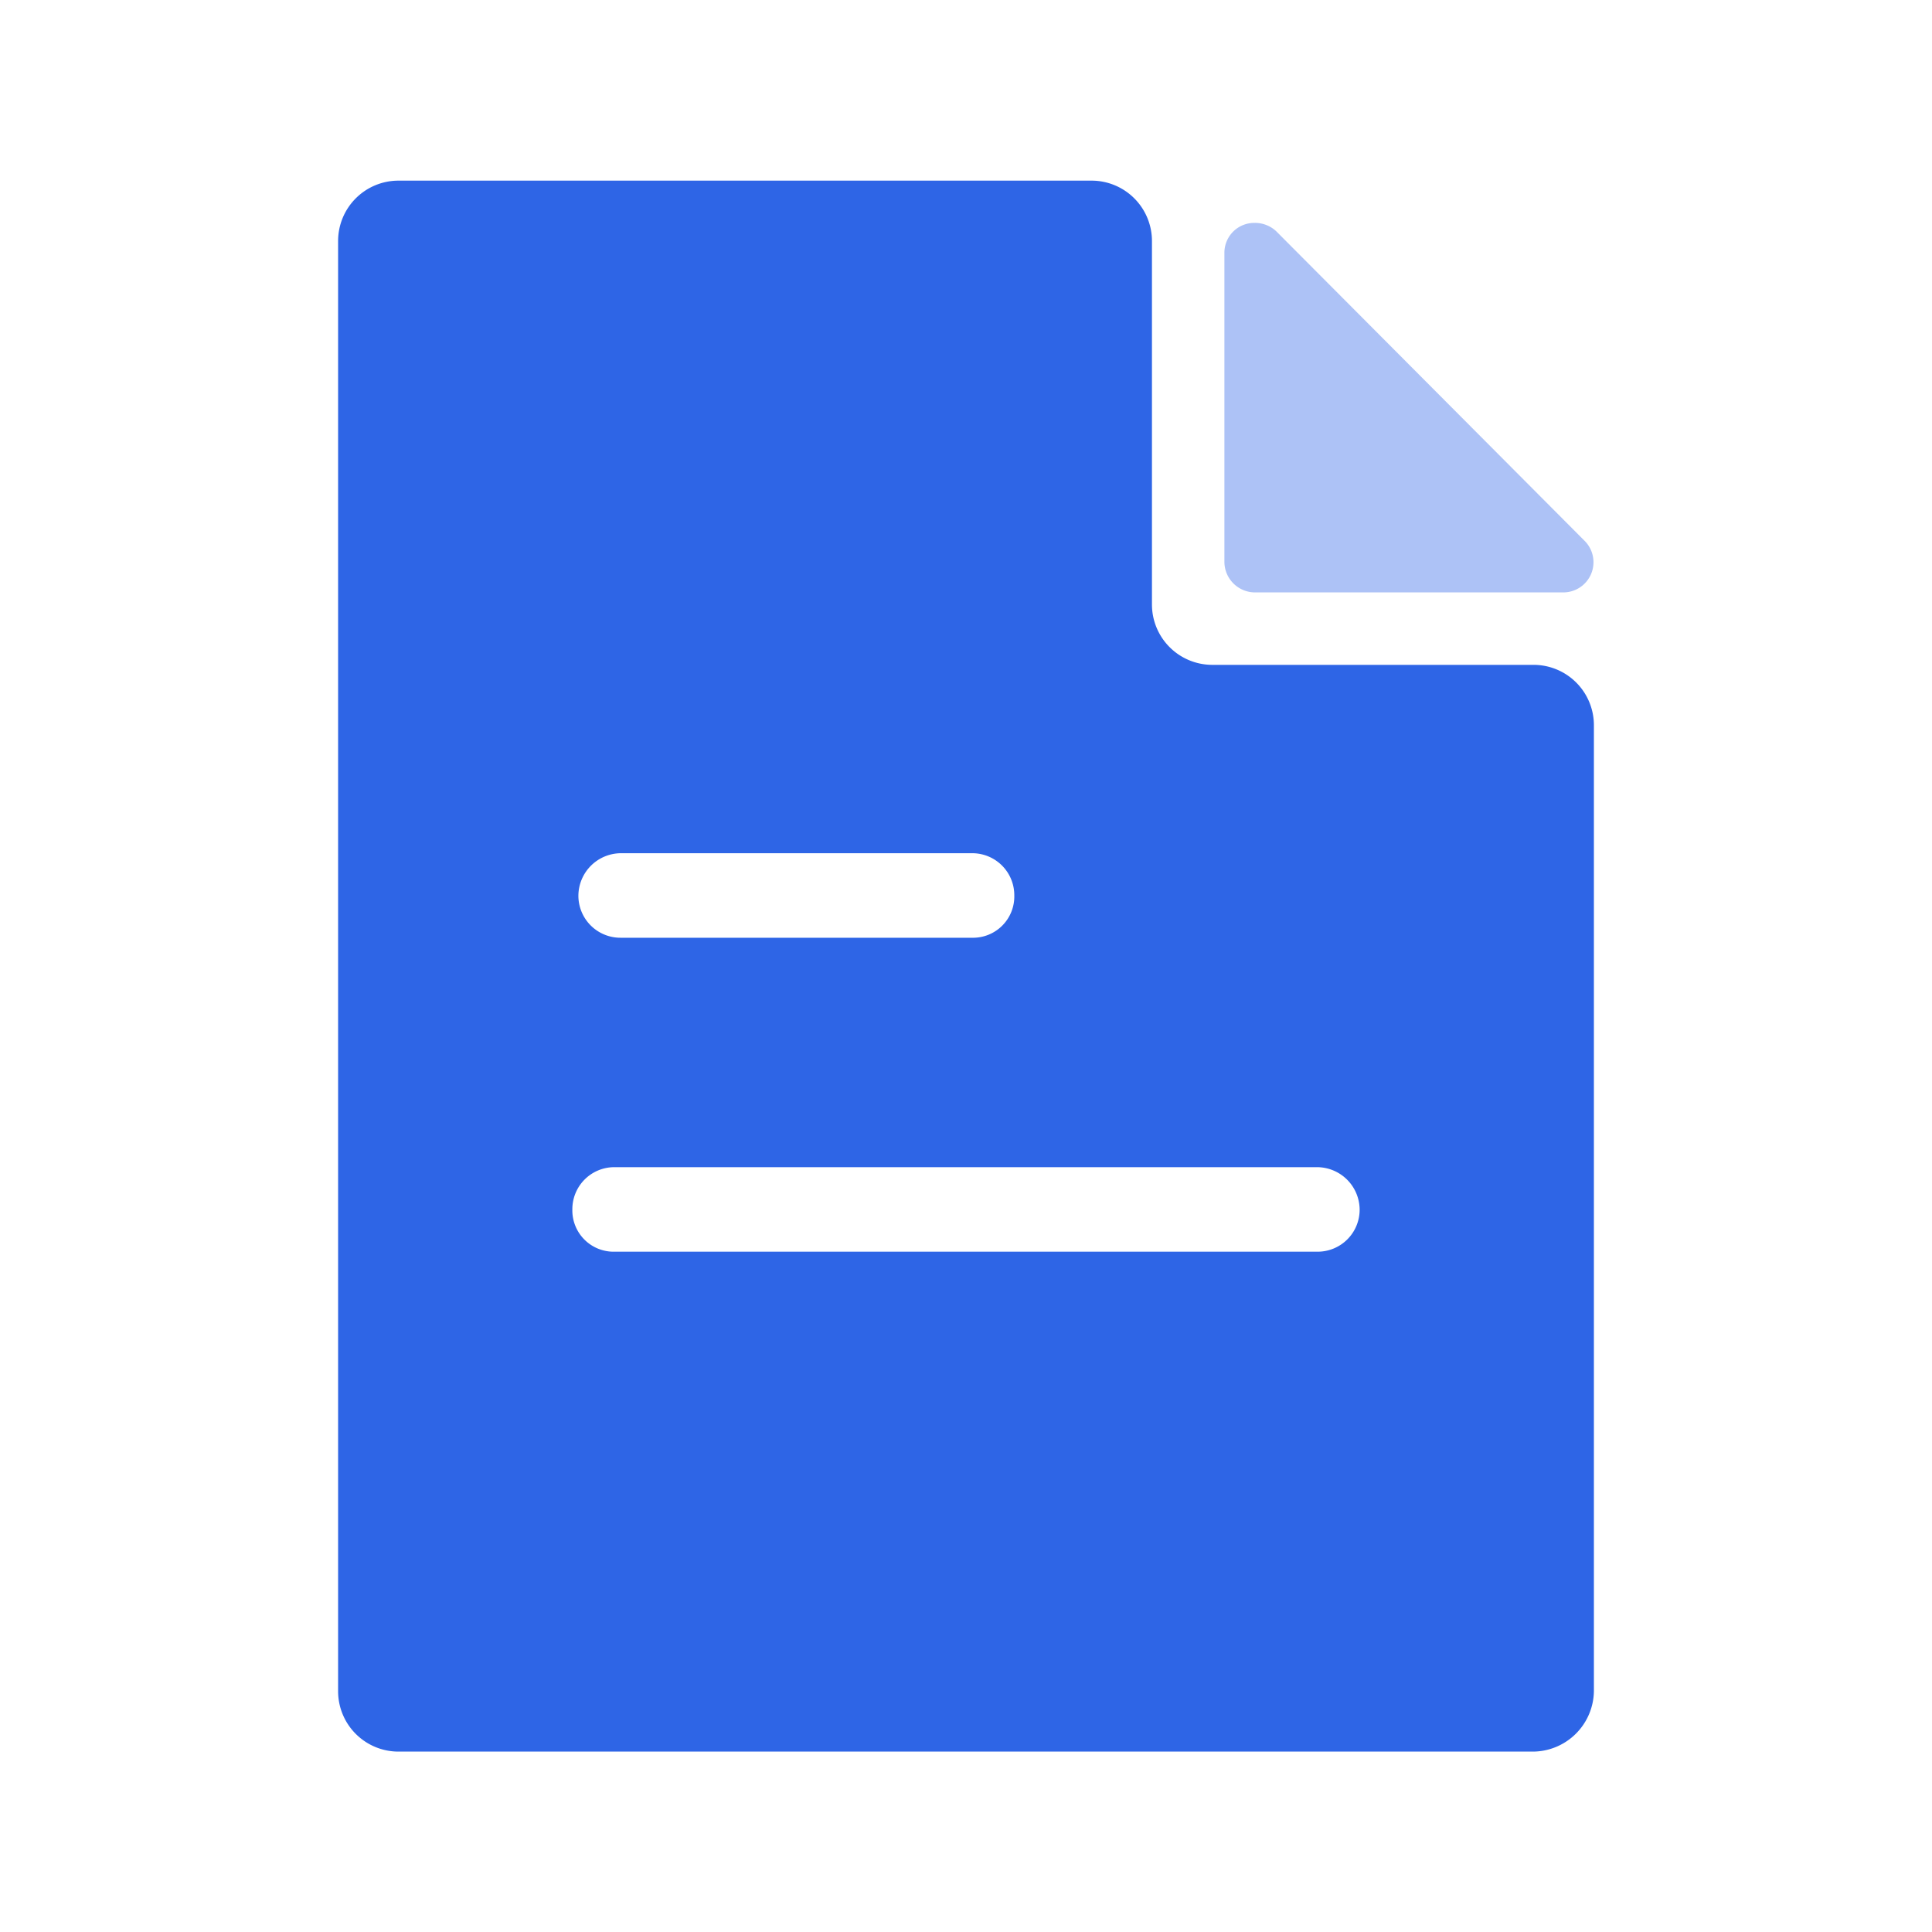
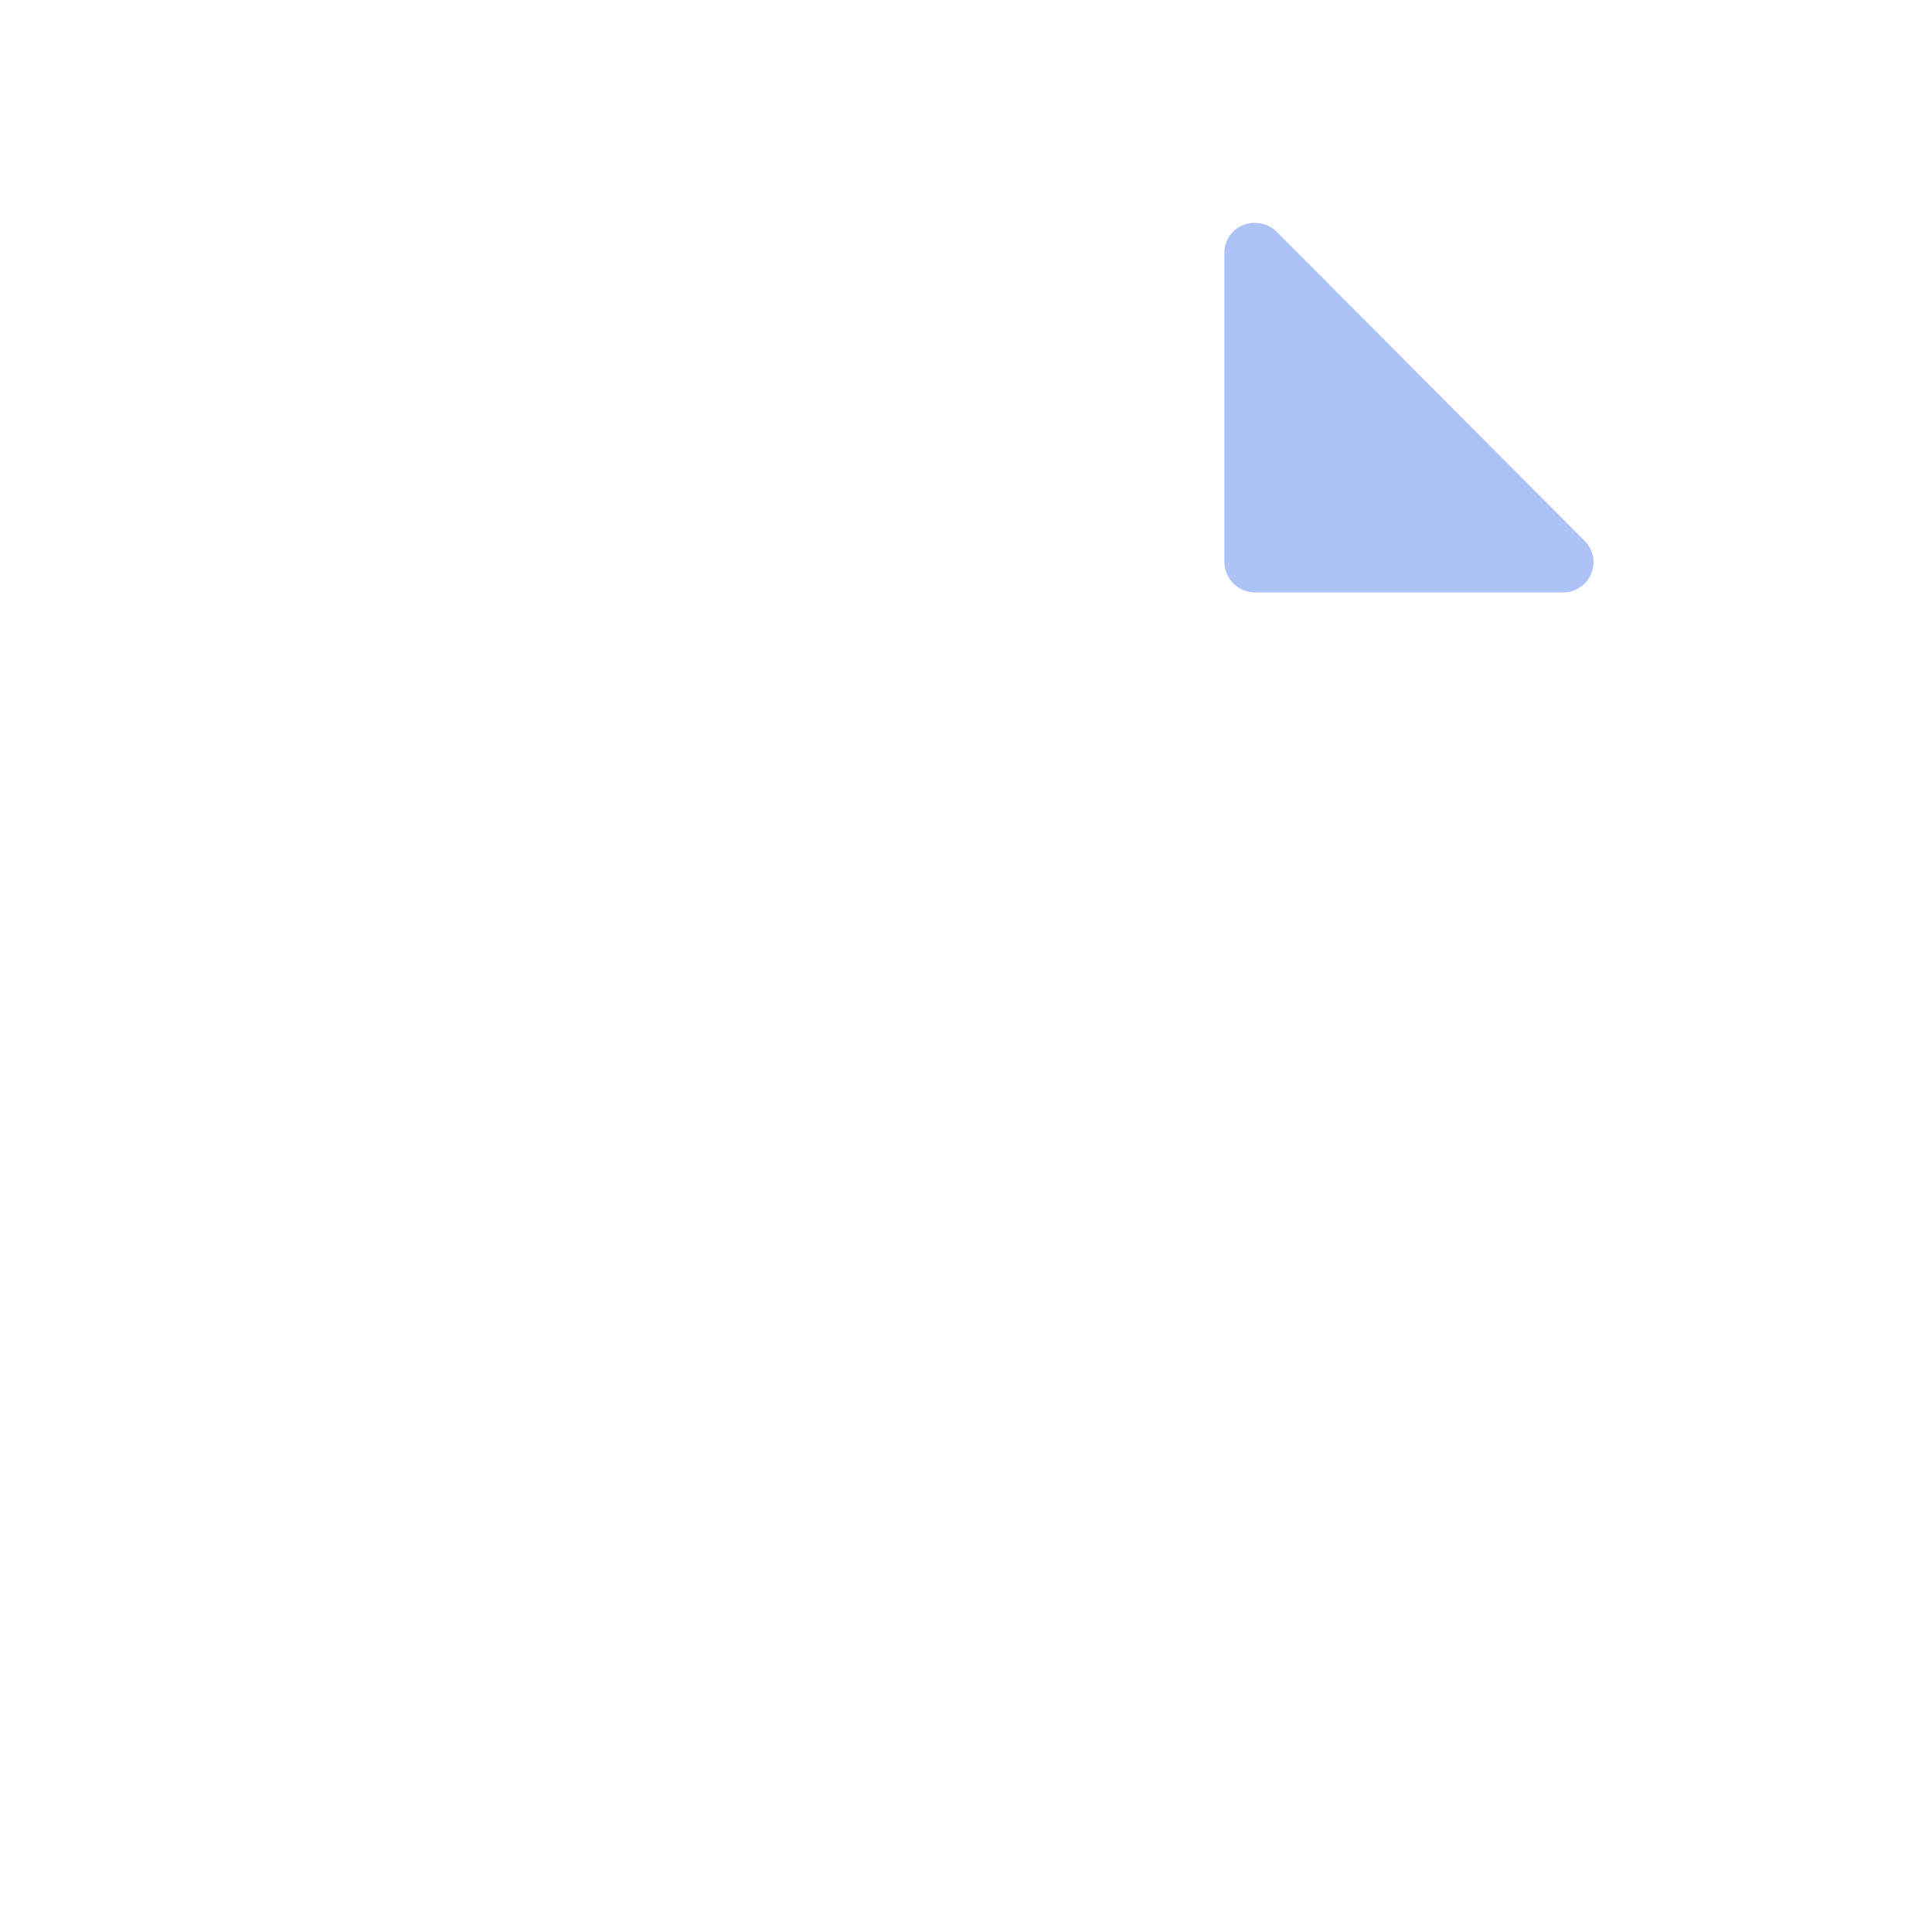
<svg xmlns="http://www.w3.org/2000/svg" width="16" height="16" viewBox="0 0 16 16">
  <g id="Document" transform="translate(1592 -6232)">
    <rect id="safe" width="16" height="16" transform="translate(-1592 6232)" fill="none" />
    <g id="icon">
-       <path id="路径_20842" data-name="路径 20842" d="M9.9,4.01H7.24a.5.5,0,0,1-.5-.5V.5a.5.5,0,0,0-.5-.5H.5A.5.5,0,0,0,0,.5V12.51a.5.5,0,0,0,.5.5H9.9a.508.508,0,0,0,.5-.5v-8a.5.5,0,0,0-.5-.5M2.34,5.57H5.25a.348.348,0,0,1,.35.35.342.342,0,0,1-.35.35H2.34a.348.348,0,0,1-.35-.35.354.354,0,0,1,.35-.35m5.77,3.3H2.29a.342.342,0,0,1-.35-.35.348.348,0,0,1,.35-.35H8.11a.354.354,0,0,1,.35.35.348.348,0,0,1-.35.35" transform="translate(-1589.2 6233.496)" fill="#2e65e6" />
      <path id="路径_20843" data-name="路径 20843" d="M10.15,3.41H7.59a.254.254,0,0,1-.25-.25V.6A.247.247,0,0,1,7.59.35a.257.257,0,0,1,.18.07l2.55,2.56a.25.25,0,0,1-.17.43" transform="translate(-1589.2 6233.496)" fill="#adc2f6" />
    </g>
  </g>
</svg>